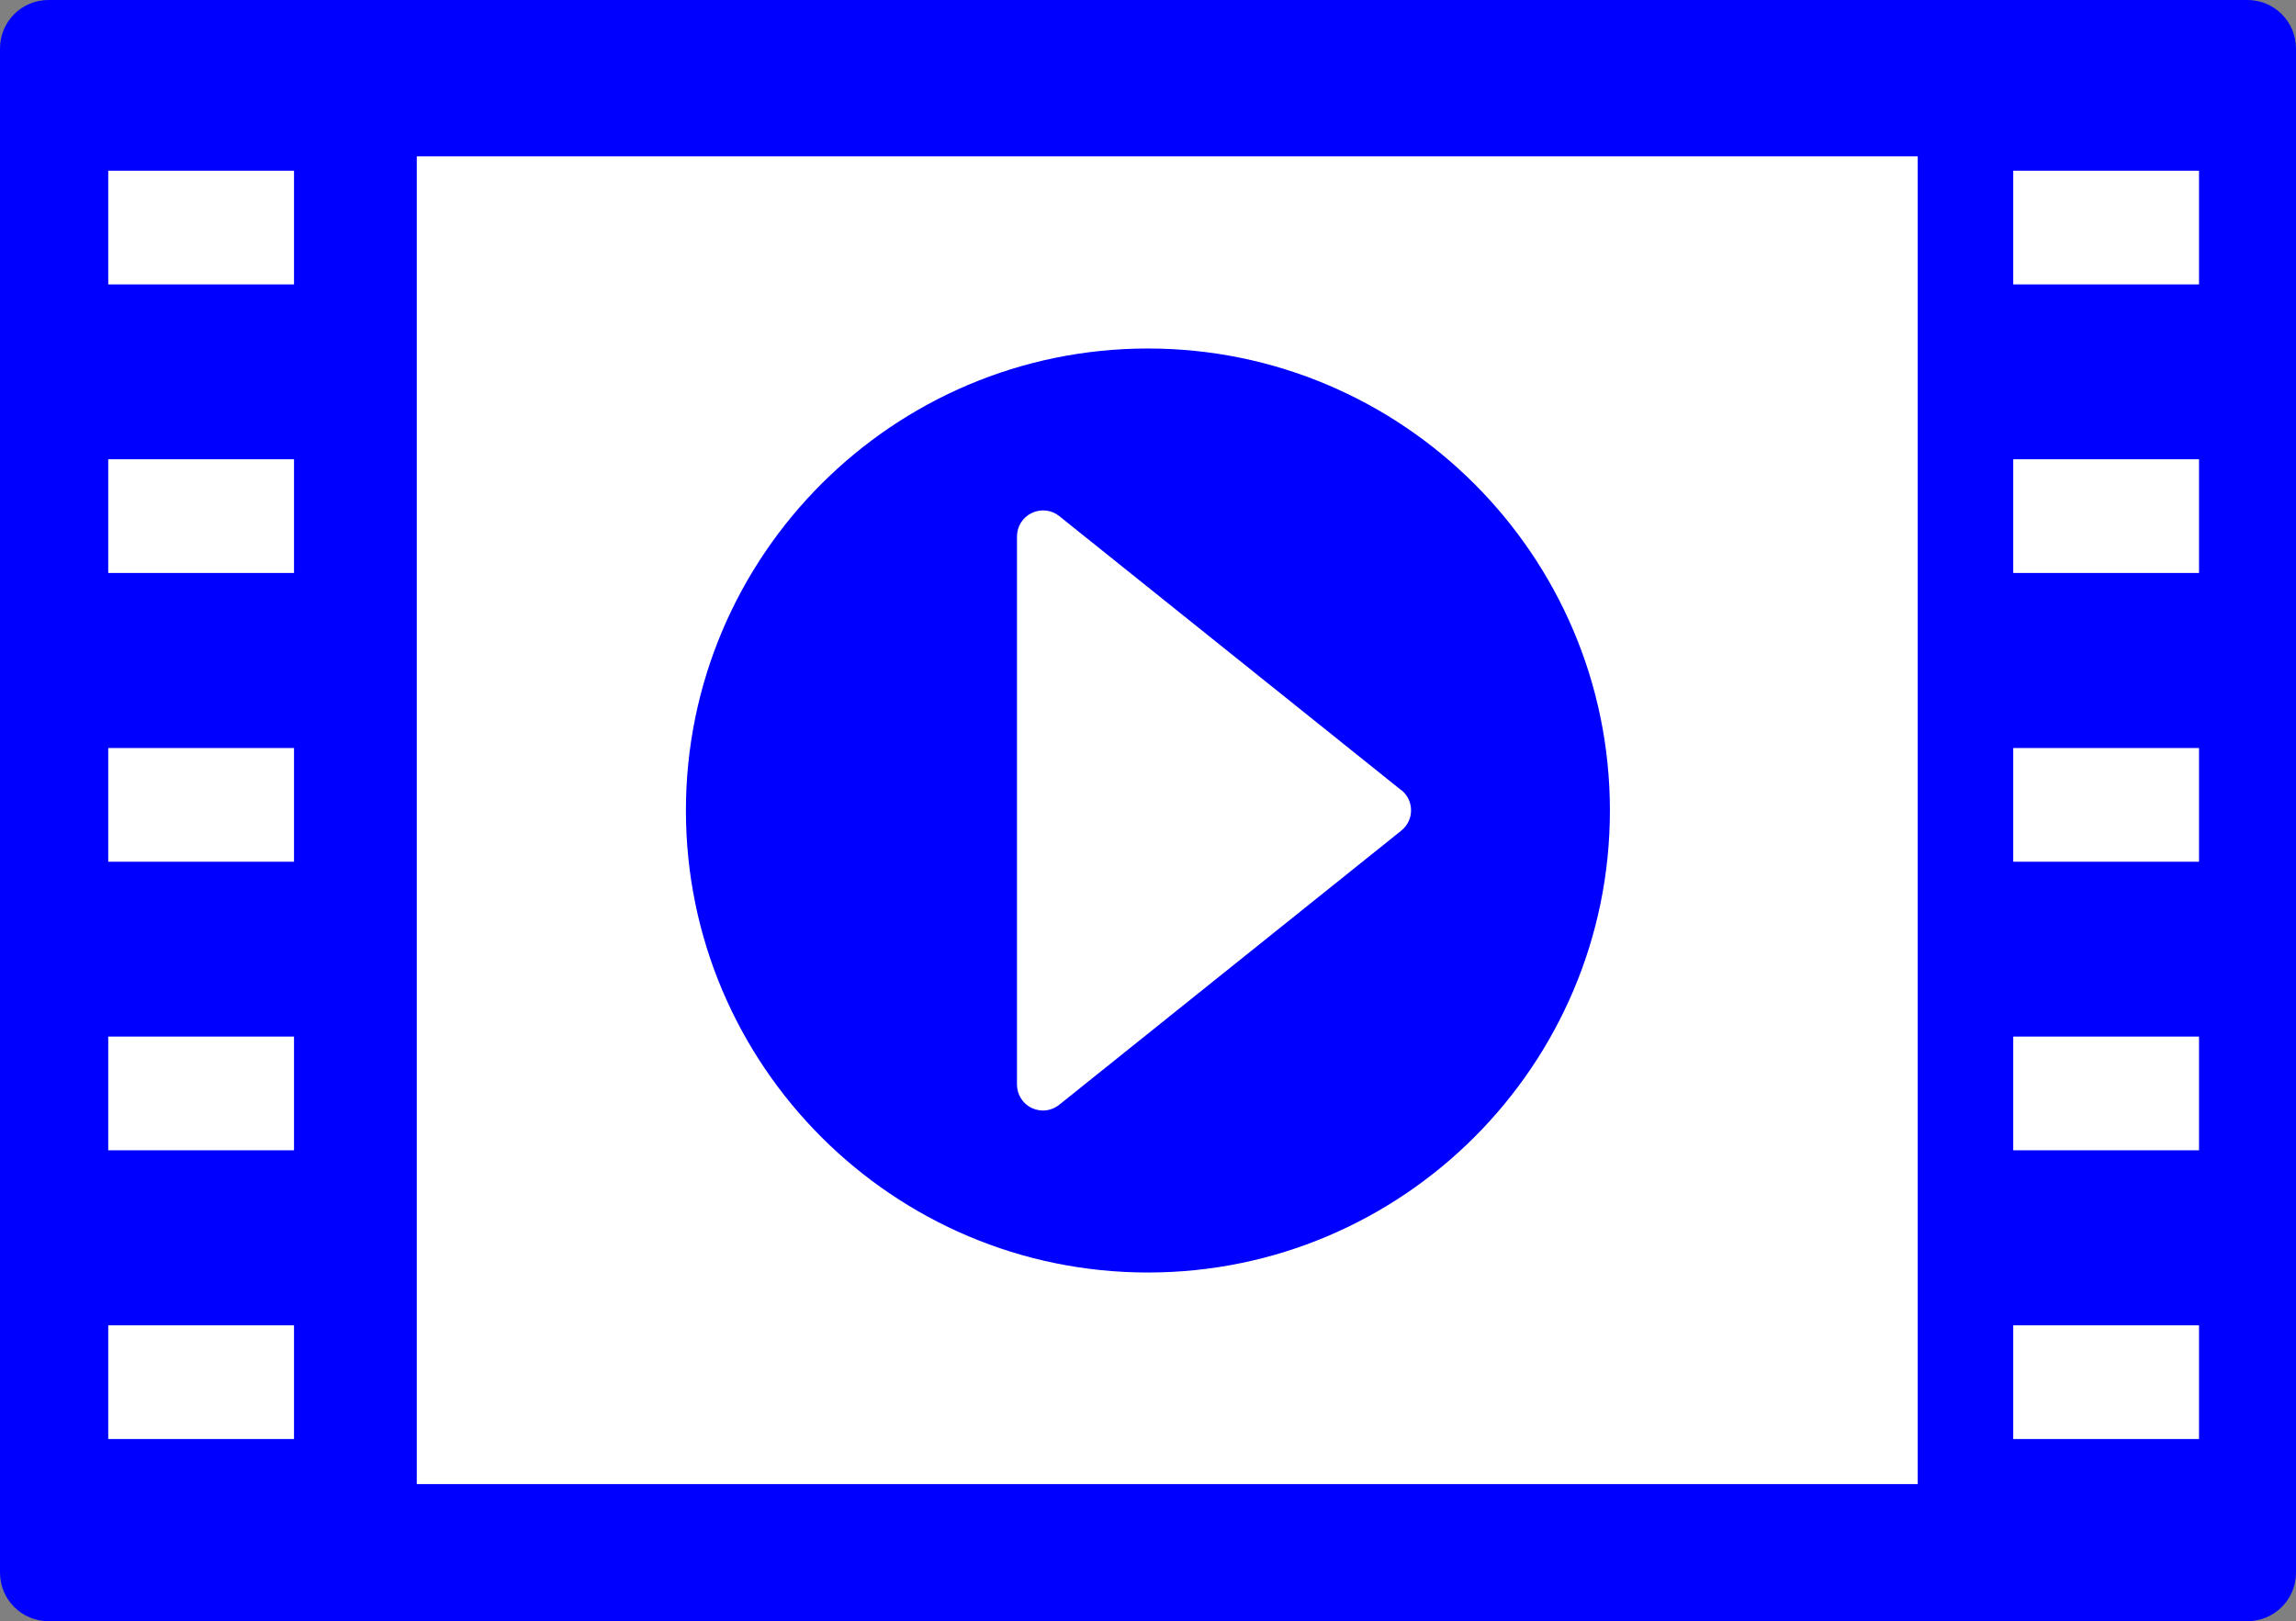
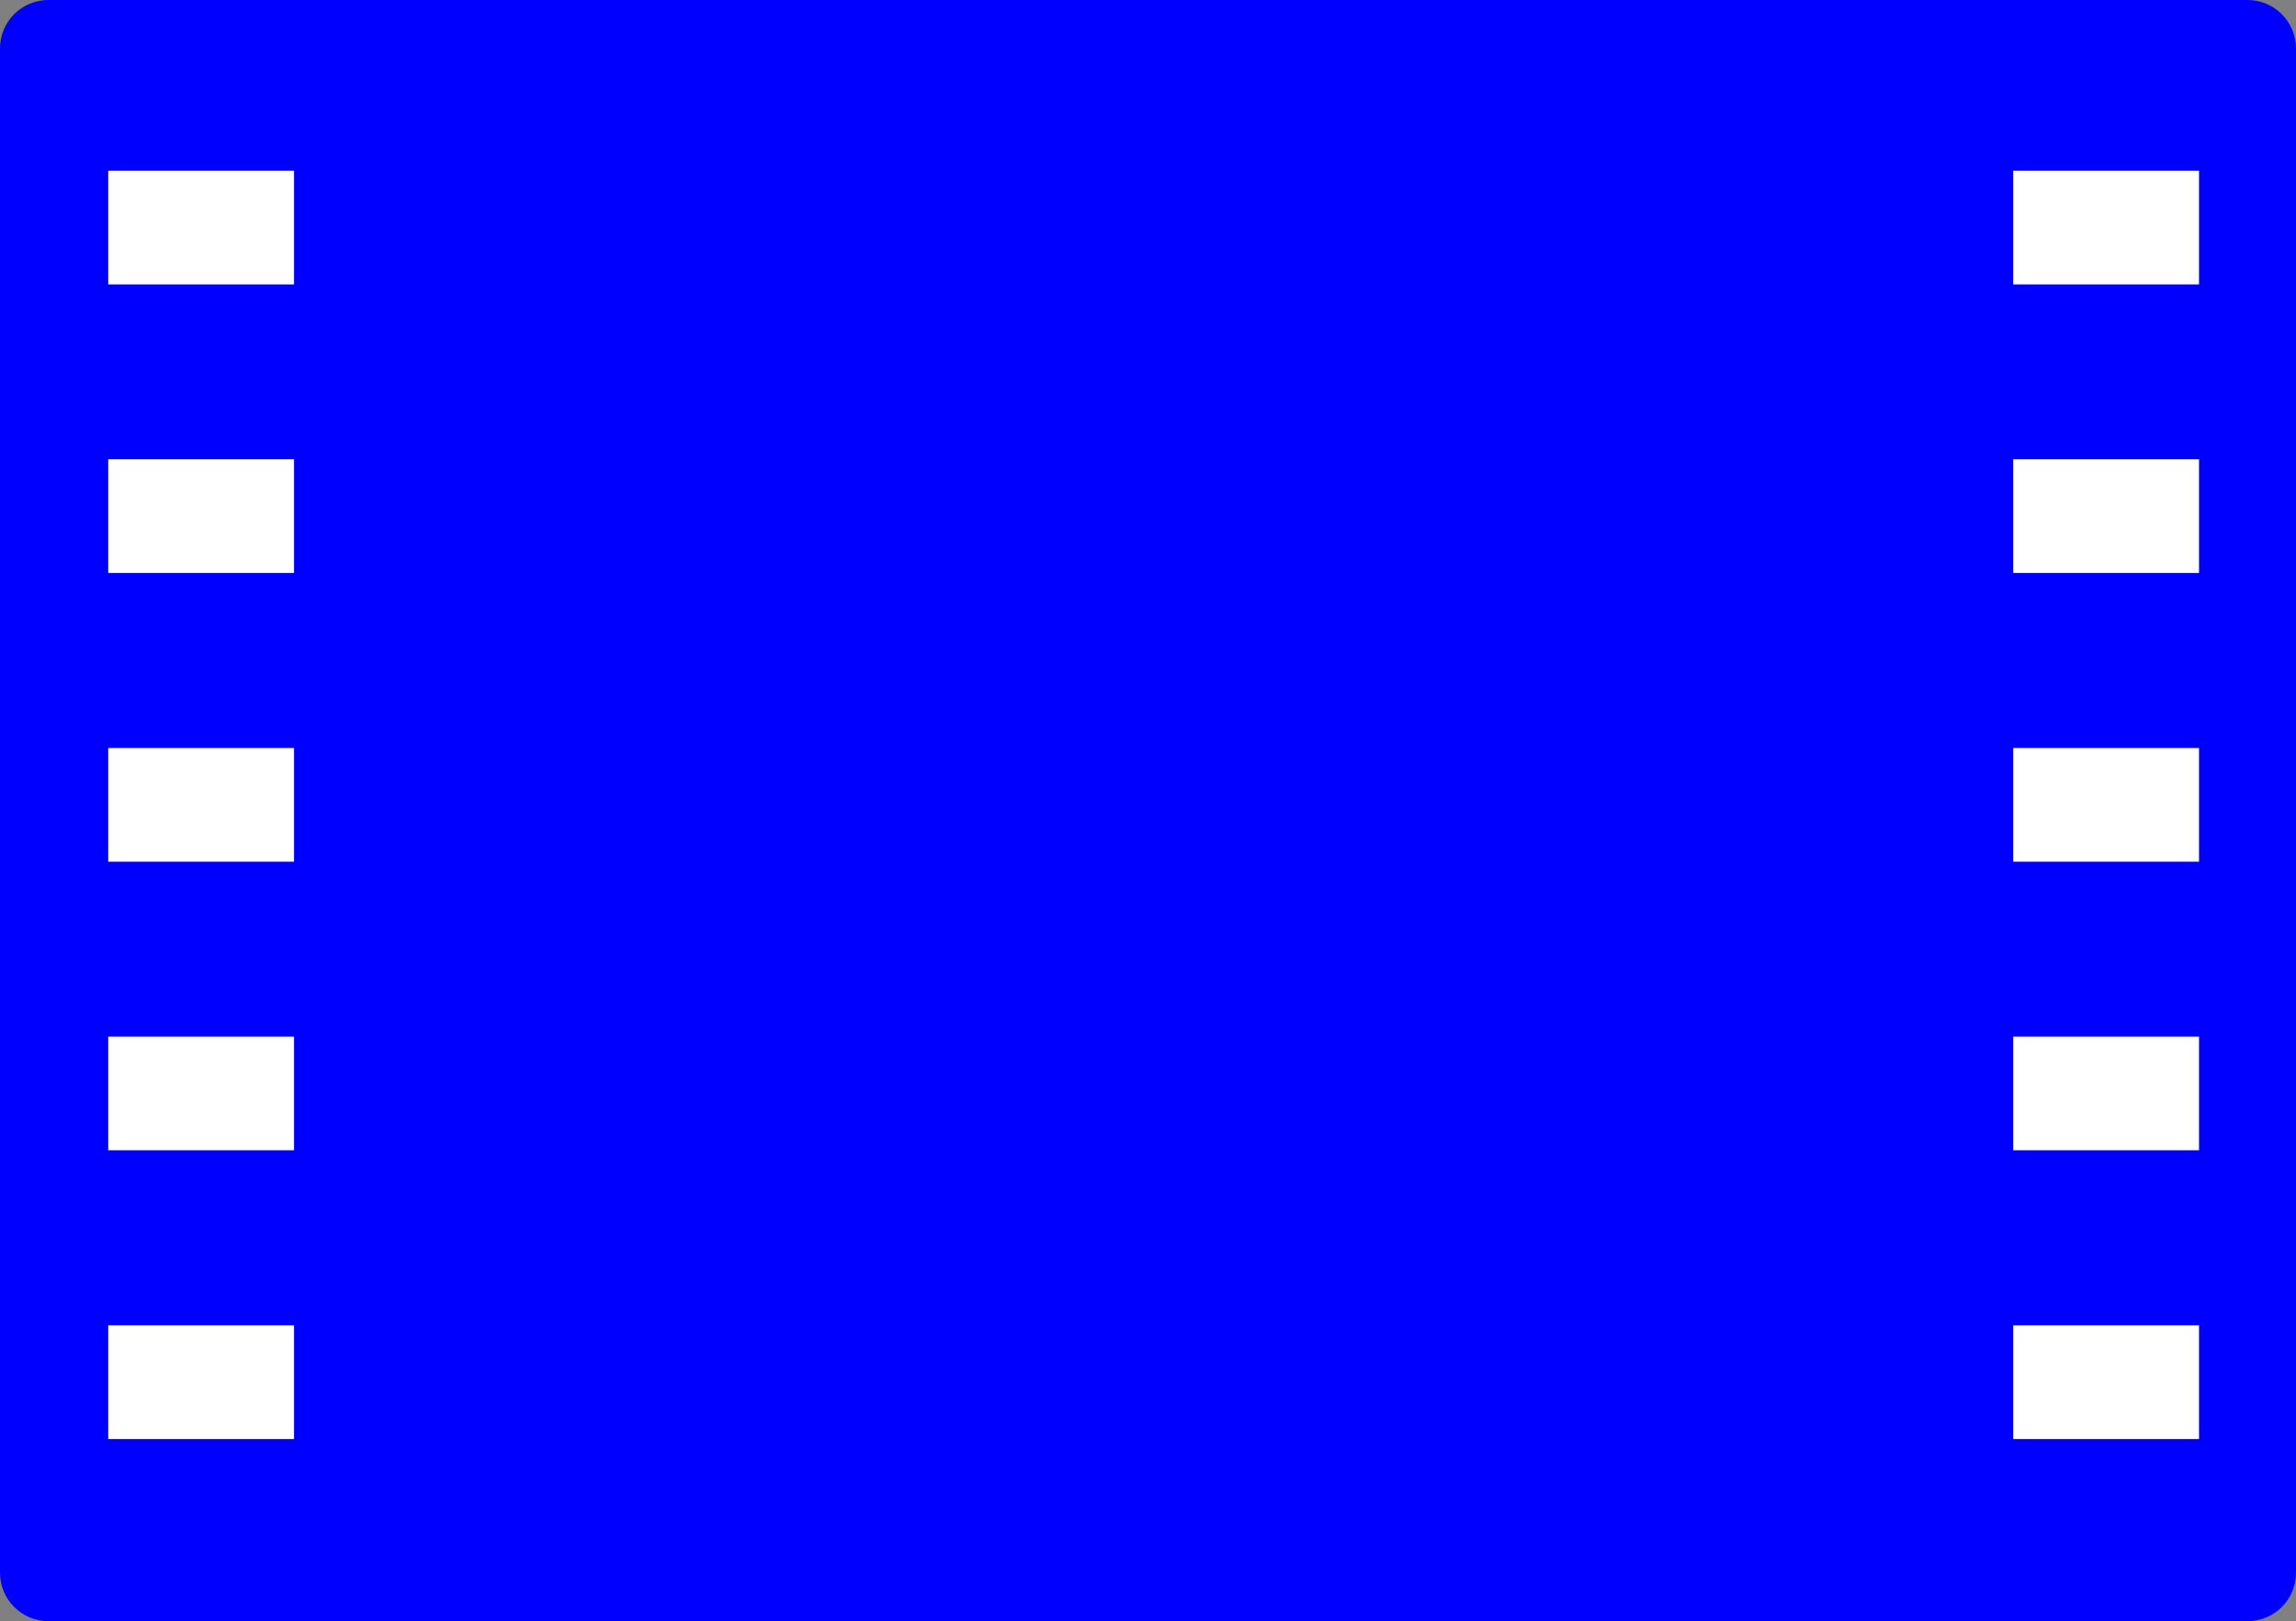
<svg xmlns="http://www.w3.org/2000/svg" id="akamajingu" viewBox="0 0 126.43 89.27">
  <rect x="0" y="0" width="126.43" height="89.27" fill="#808080" stroke="none" />
  <defs>
    <style>.cls-1{fill:blue;}.cls-1,.cls-2{stroke-width:0px;}.cls-2{fill:#fff;}</style>
  </defs>
  <rect class="cls-2" x="3.63" y="5.92" width="121.42" height="79.96" />
  <path class="cls-1" d="M123.76,0H2.67C1.19,0,0,1.19,0,2.67v83.93c0,1.47,1.19,2.67,2.67,2.67h121.09c1.47,0,2.67-1.19,2.67-2.67V2.67c0-1.47-1.19-2.67-2.67-2.67ZM16.19,79.24H5.96v-6.26h10.23v6.26ZM16.19,63.34H5.96v-6.26h10.23v6.26ZM16.19,47.45H5.96v-6.26h10.23v6.26ZM16.19,31.55H5.96v-6.26h10.23v6.26ZM16.19,15.66H5.96v-6.26h10.23v6.26ZM121.09,79.24h-10.23v-6.26h10.23v6.26ZM121.09,63.34h-10.23v-6.26h10.23v6.26ZM121.09,47.45h-10.23v-6.26h10.23v6.26ZM121.09,31.55h-10.23v-6.26h10.23v6.26ZM121.09,15.66h-10.23v-6.26h10.23v6.26Z" />
-   <rect class="cls-2" x="22.95" y="8.61" width="82.65" height="73.11" />
  <path class="cls-1" d="M63.21,19.19c-14.03,0-25.44,11.41-25.44,25.44s11.41,25.44,25.44,25.44,25.44-11.41,25.44-25.44-11.41-25.44-25.44-25.44Z" />
-   <path class="cls-2" d="M77.16,43.51l-18.83-15.09c-.43-.35-1.02-.41-1.52-.17-.5.24-.81.74-.81,1.29v30.18c0,.55.32,1.06.81,1.29.2.09.41.14.62.14.32,0,.64-.11.9-.32l18.83-15.09c.34-.27.54-.68.54-1.12s-.2-.85-.54-1.12Z" />
</svg>